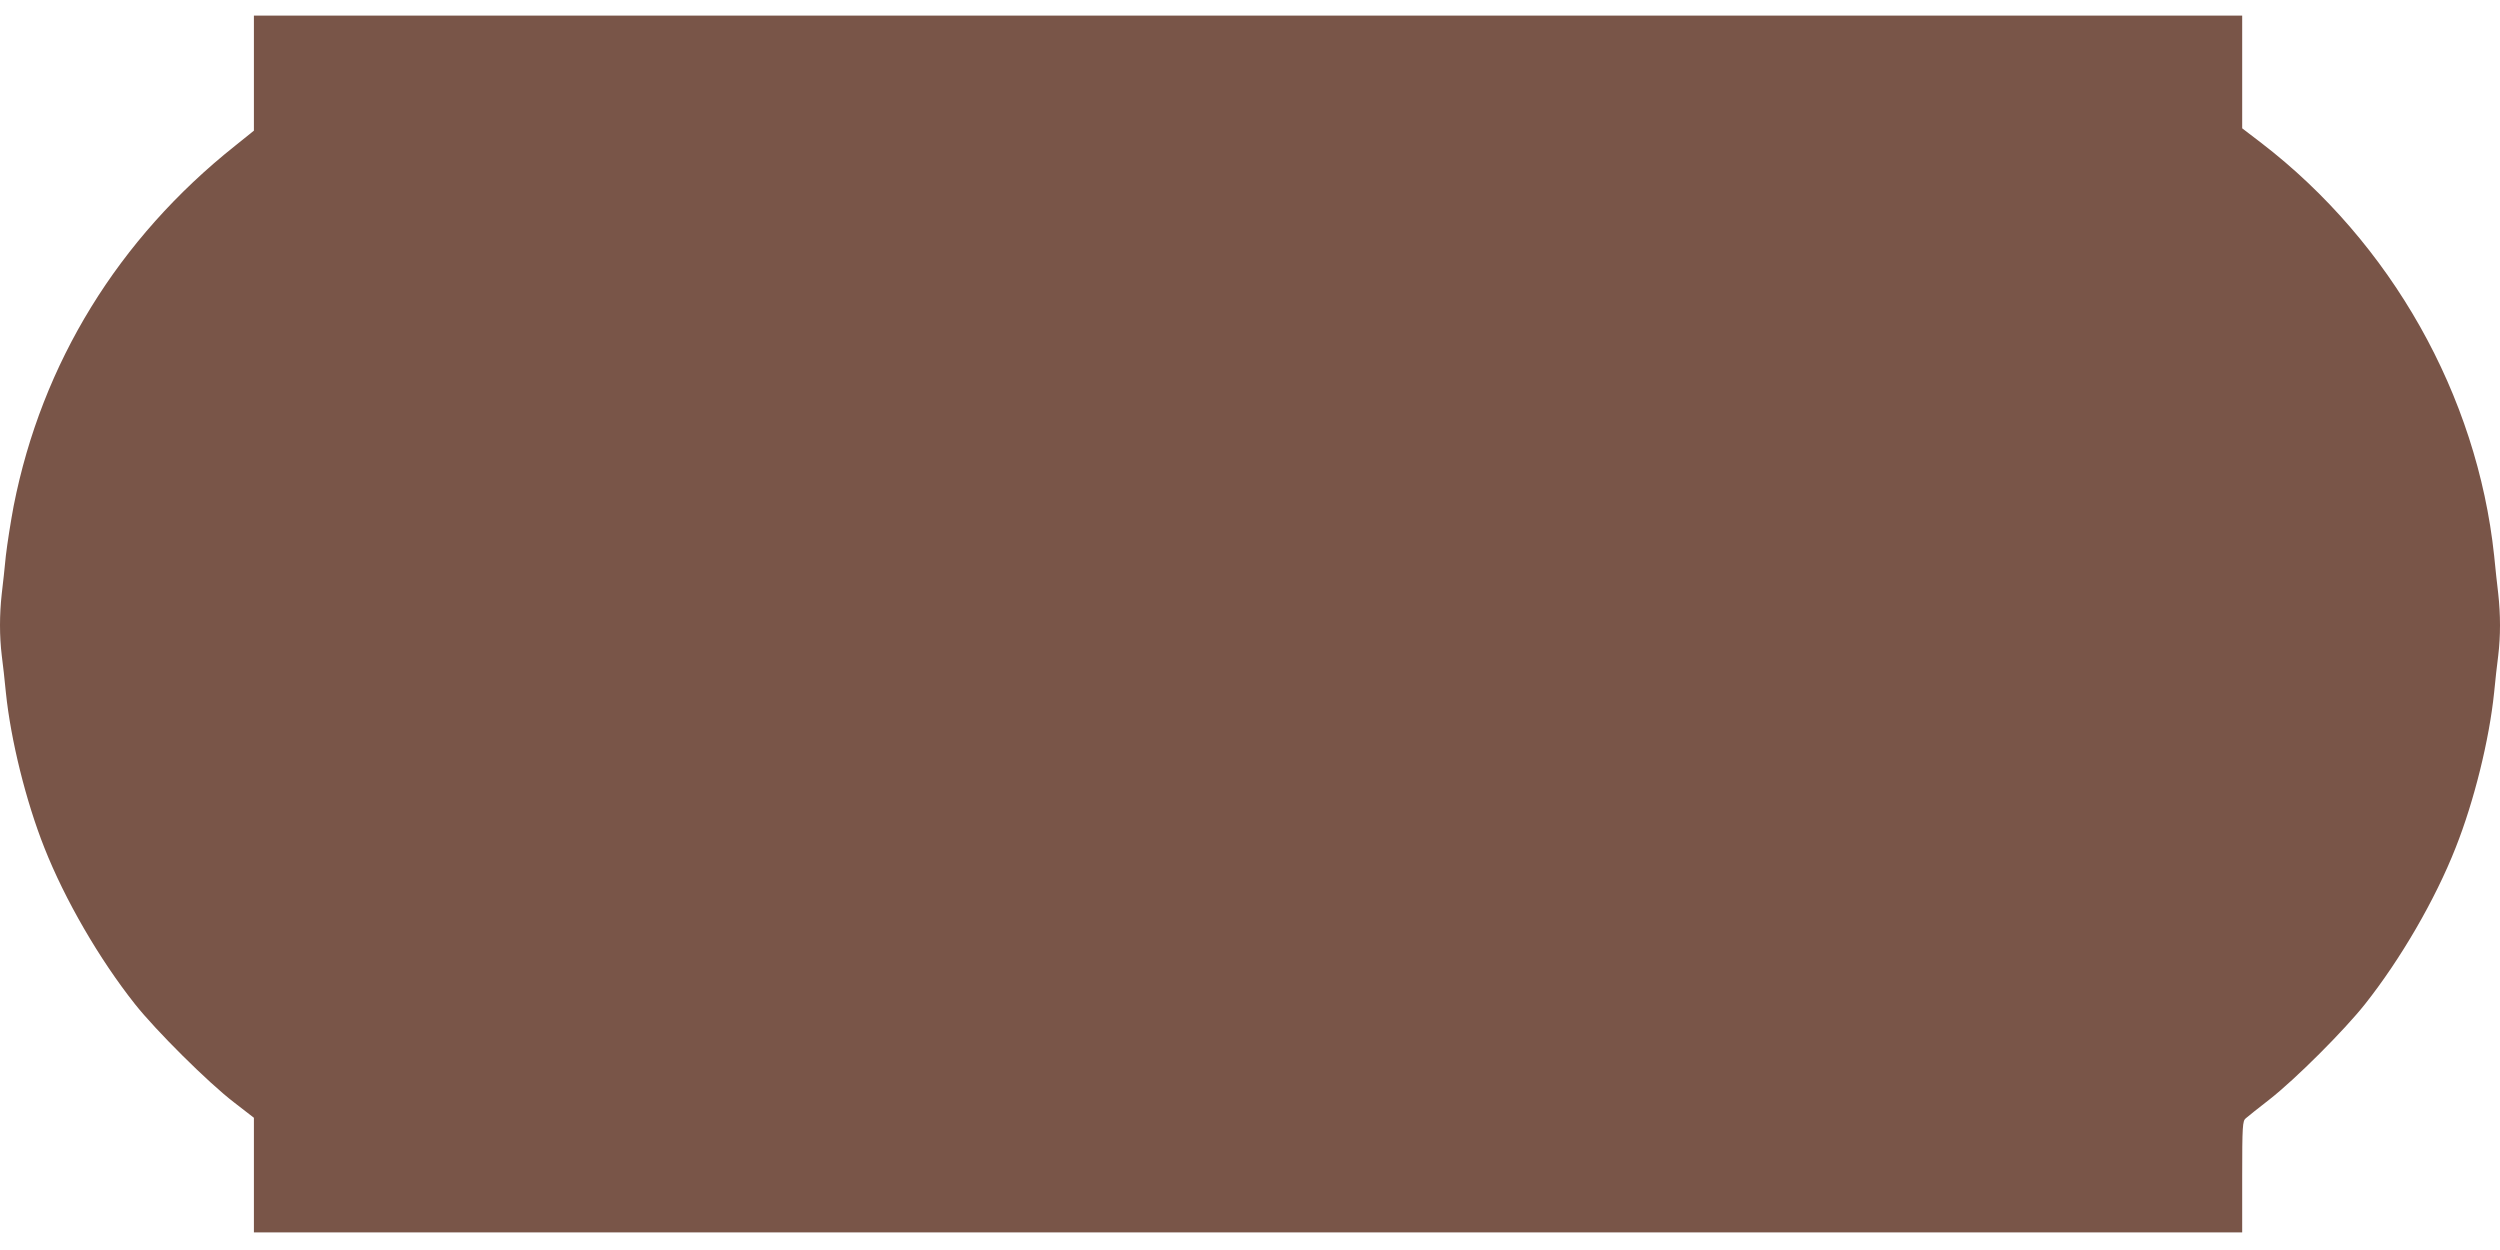
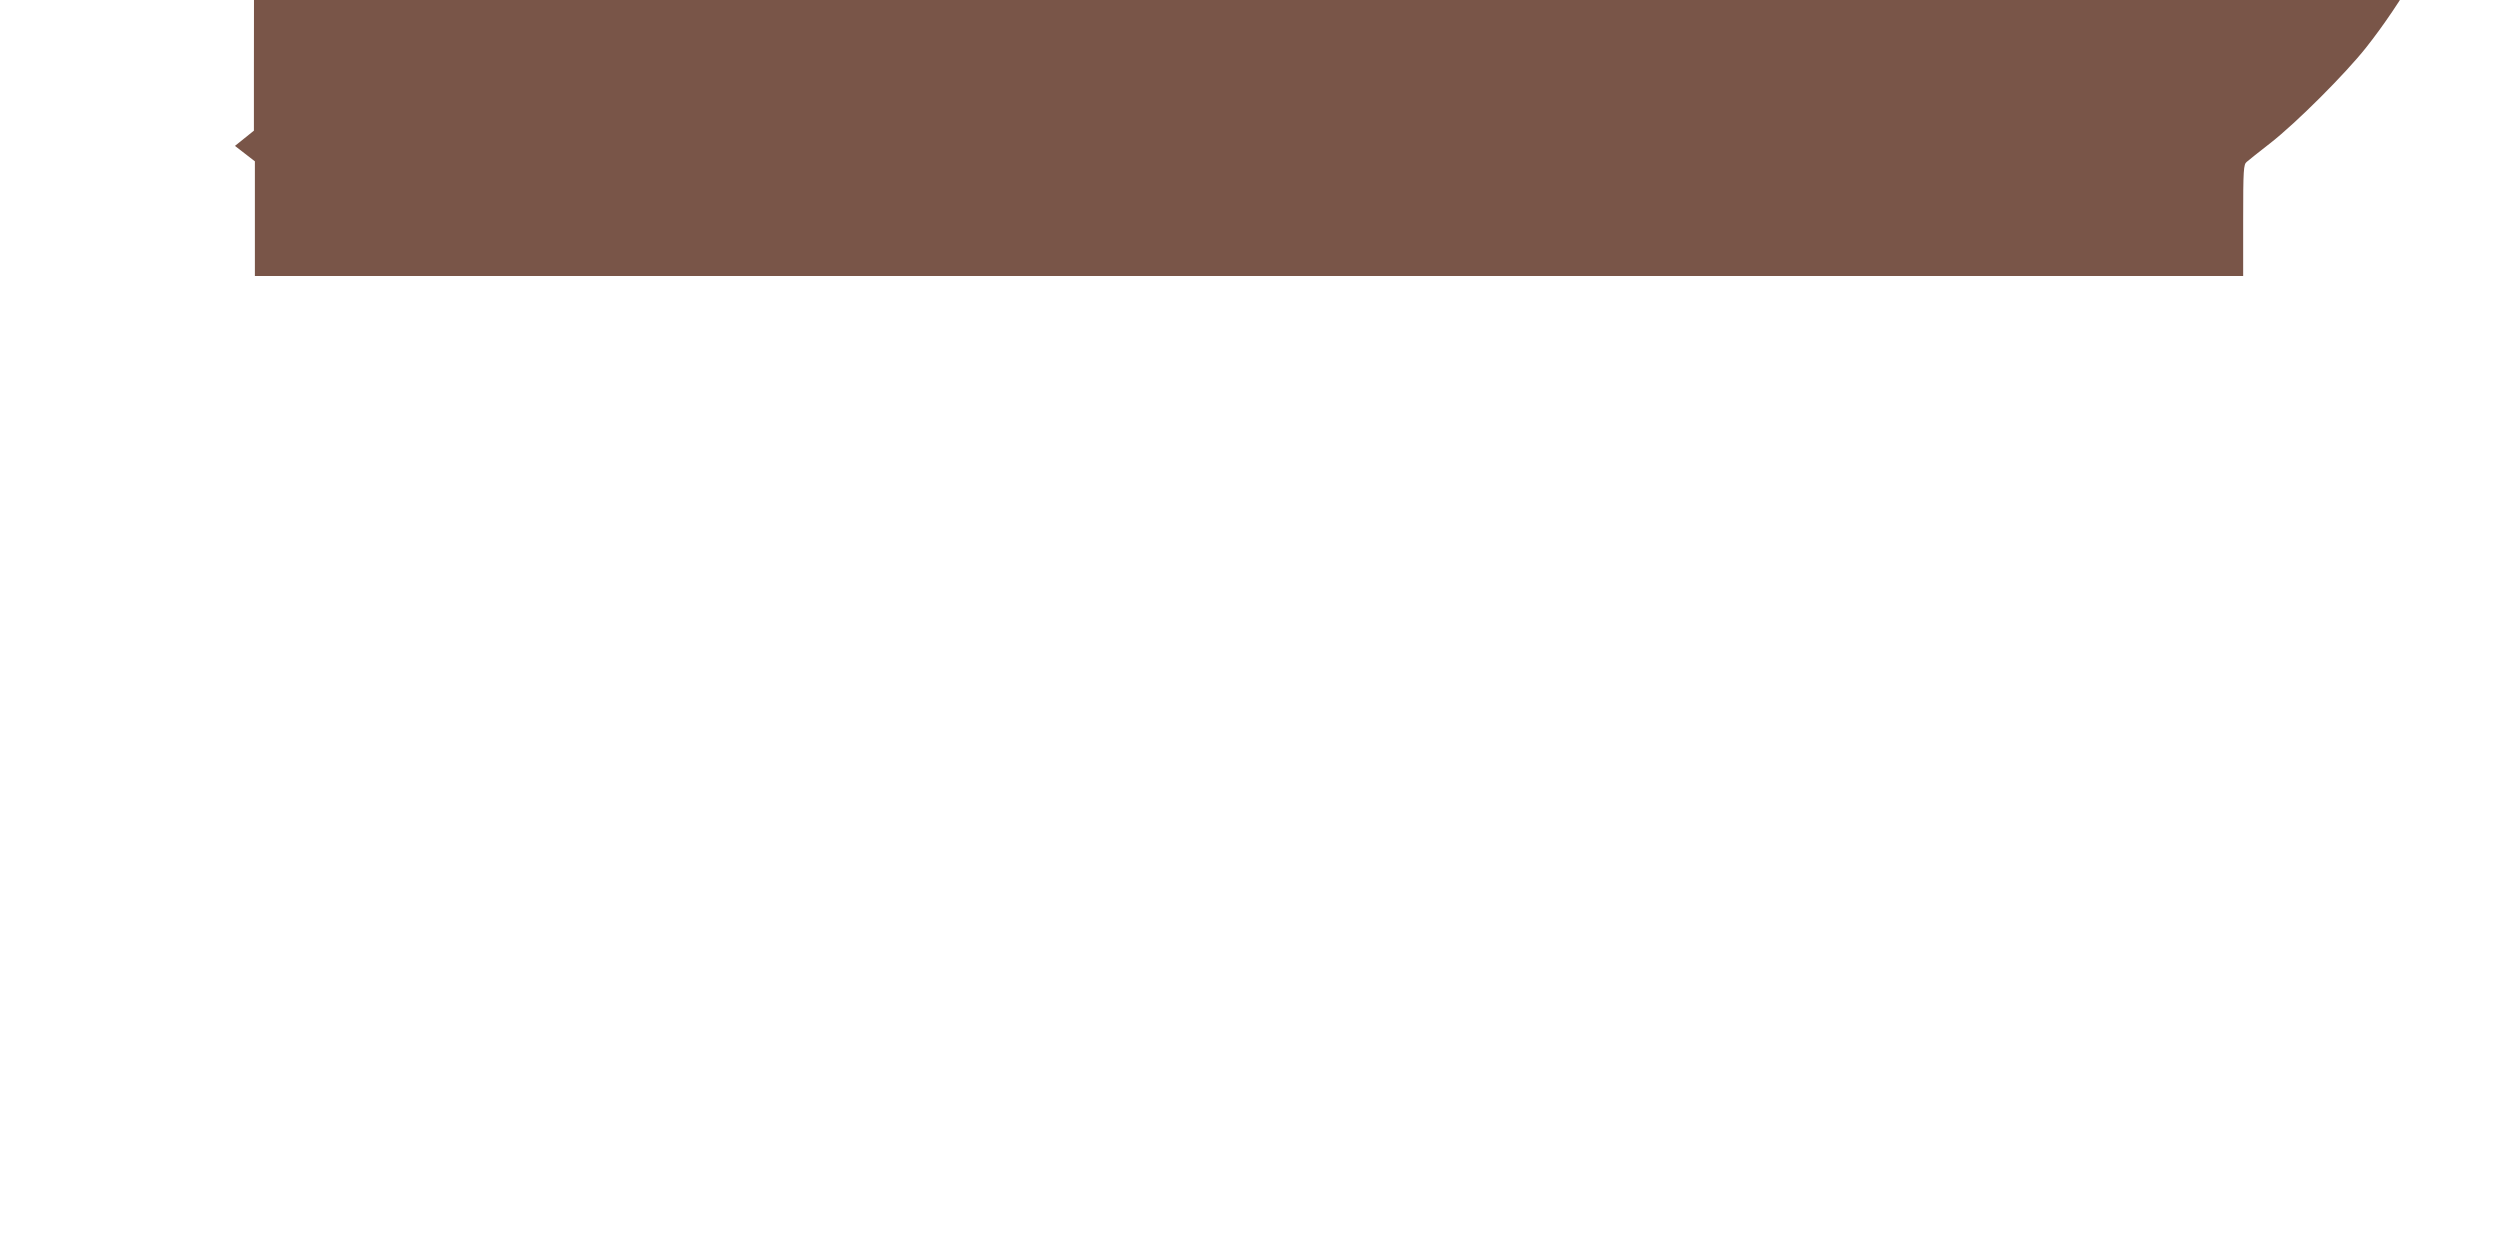
<svg xmlns="http://www.w3.org/2000/svg" version="1.0" width="1280pt" height="640pt" viewBox="0 0 1280 640" preserveAspectRatio="xMidYMid meet">
  <g transform="translate(0,640) scale(0.1,-0.1)" fill="#795548" stroke="none">
-     <path d="M1300 6025 l0 -294 -97 -78 c-597 -475 -989 -1112 -1133 -1843 -15 -80 -33 -194 -40 -255 -6 -60 -15 -148 -21 -195 -12 -109 -12 -216 0 -316 6 -43 15 -128 21 -189 25 -244 103 -558 197 -795 105 -266 281 -570 464 -801 106 -134 375 -402 507 -503 l102 -79 0 -294 0 -293 1298 0 c1203 0 3404 0 7300 0 l1582 0 0 285 c0 260 2 286 18 299 9 8 64 52 122 97 133 104 382 353 489 488 182 230 359 534 464 801 94 237 172 551 197 795 6 61 15 146 21 189 12 100 12 207 0 316 -6 47 -15 135 -21 195 -87 821 -527 1602 -1192 2113 l-98 75 0 289 0 288 -5090 0 -5090 0 0 -295z" />
+     <path d="M1300 6025 l0 -294 -97 -78 l102 -79 0 -294 0 -293 1298 0 c1203 0 3404 0 7300 0 l1582 0 0 285 c0 260 2 286 18 299 9 8 64 52 122 97 133 104 382 353 489 488 182 230 359 534 464 801 94 237 172 551 197 795 6 61 15 146 21 189 12 100 12 207 0 316 -6 47 -15 135 -21 195 -87 821 -527 1602 -1192 2113 l-98 75 0 289 0 288 -5090 0 -5090 0 0 -295z" />
  </g>
</svg>